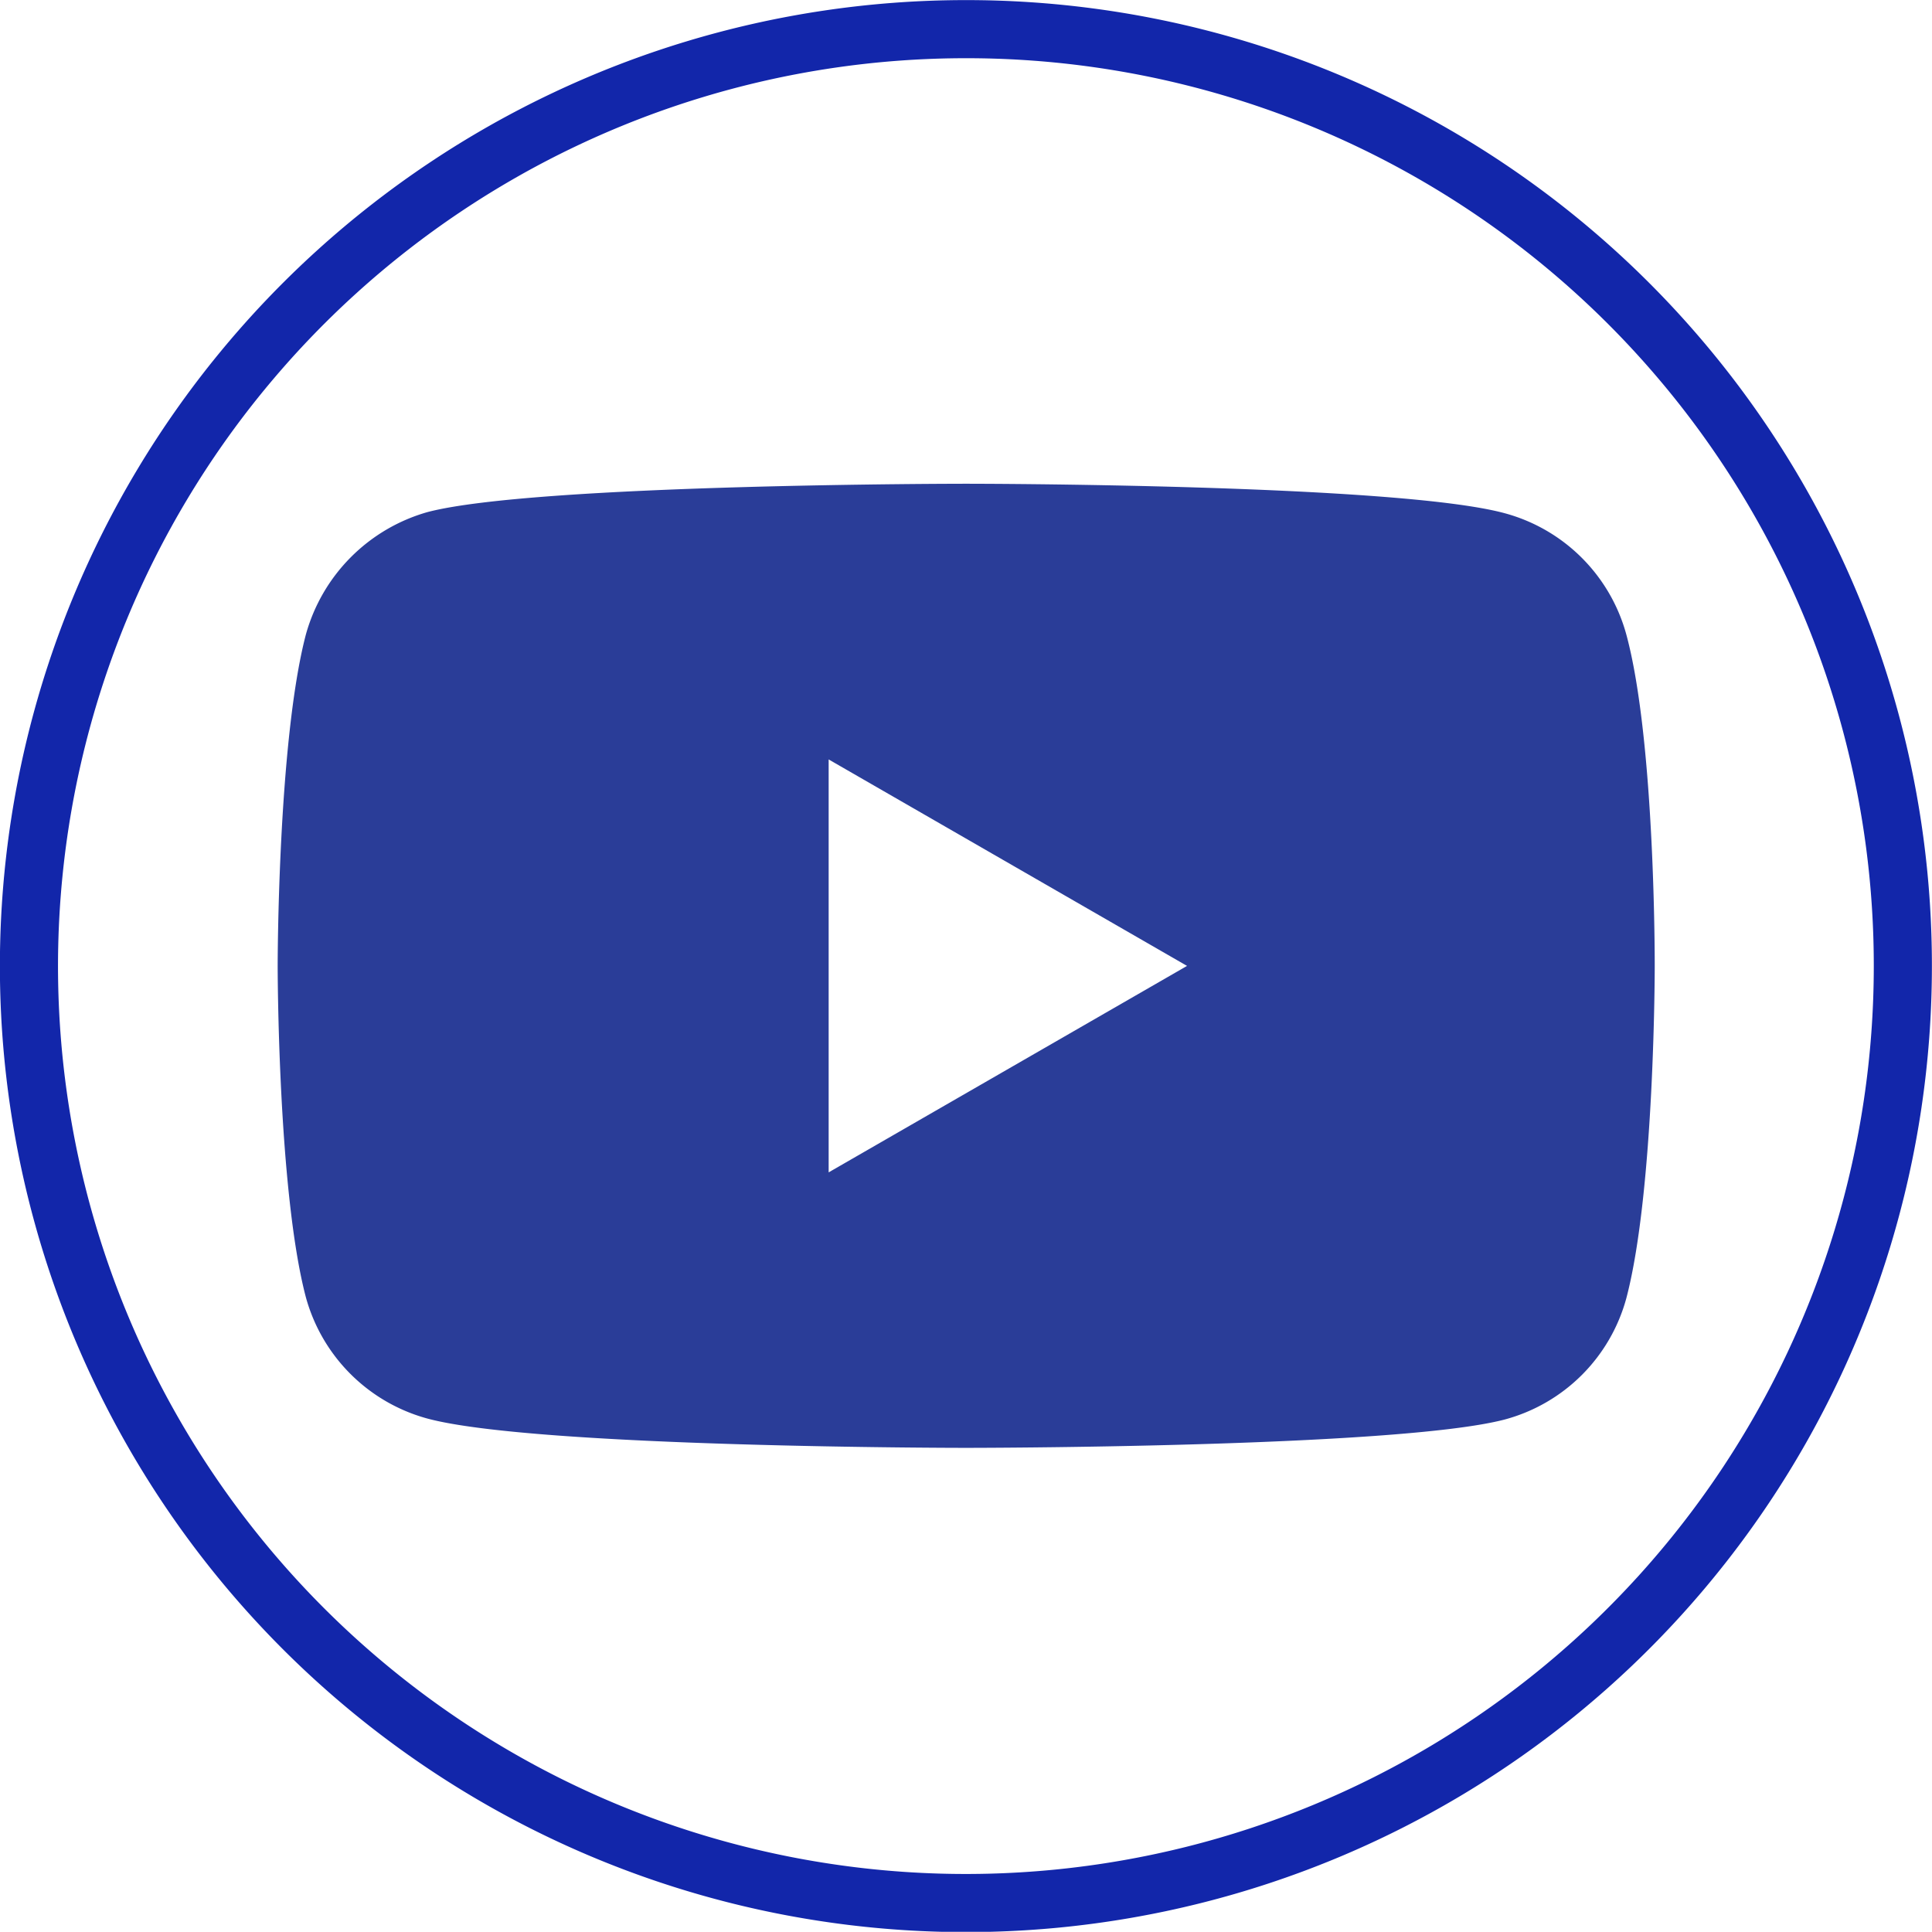
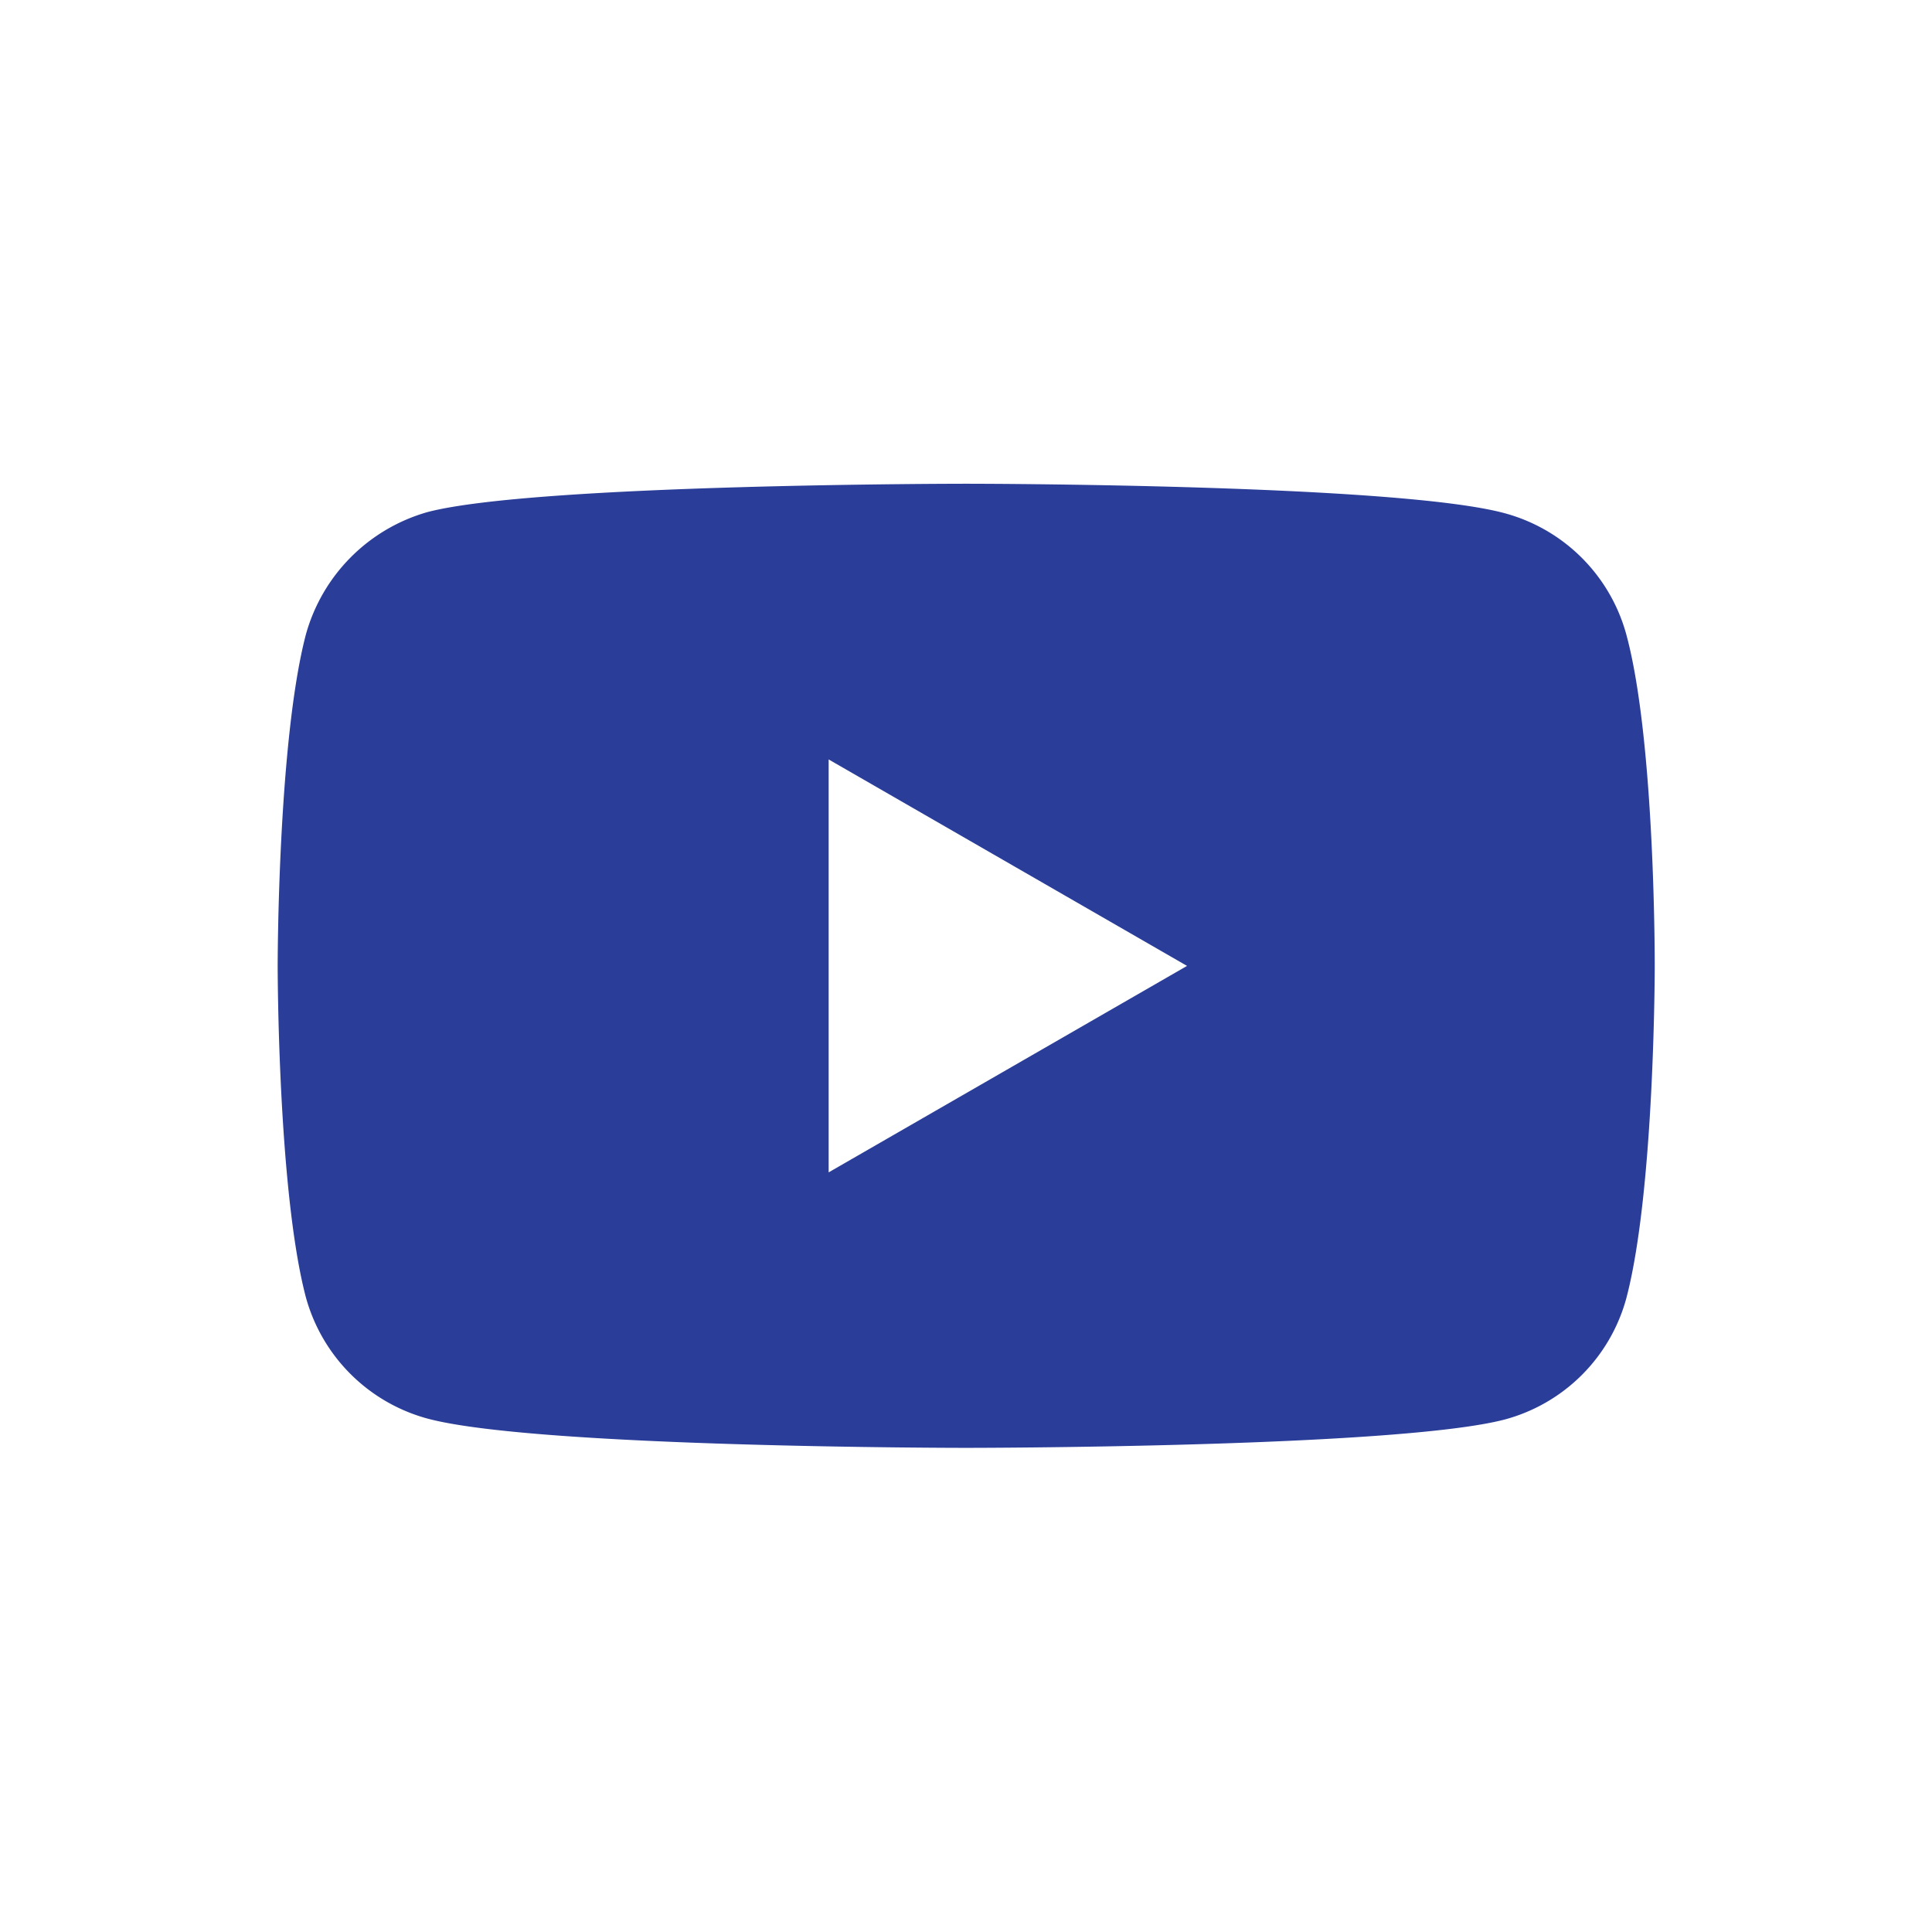
<svg xmlns="http://www.w3.org/2000/svg" viewBox="0 0 97.41 97.4">
  <defs>
    <style>.cls-1{fill:none;stroke:#1226aa;stroke-width:2.93px;}.cls-2{fill:#2a3d98;}</style>
  </defs>
  <g id="Layer_2" data-name="Layer 2">
    <g id="Layer_1-2" data-name="Layer 1">
-       <path class="cls-1" d="M95.94,48.7A47.24,47.24,0,1,1,48.71,1.47,47.21,47.21,0,0,1,95.94,48.7Z" />
      <path class="cls-2" d="M82,32a8.71,8.71,0,0,0-6.12-6.12c-5.44-1.49-27.17-1.49-27.17-1.49s-21.73,0-27.16,1.43A8.88,8.88,0,0,0,15.42,32C14,37.43,14,48.7,14,48.7S14,60,15.42,65.4a8.73,8.73,0,0,0,6.12,6.12C27,73,48.7,73,48.7,73s21.73,0,27.17-1.43A8.69,8.69,0,0,0,82,65.45c1.43-5.43,1.43-16.69,1.43-16.69S83.47,37.43,82,32ZM41.78,59.11V38.29L59.85,48.7Z" />
    </g>
  </g>
</svg>